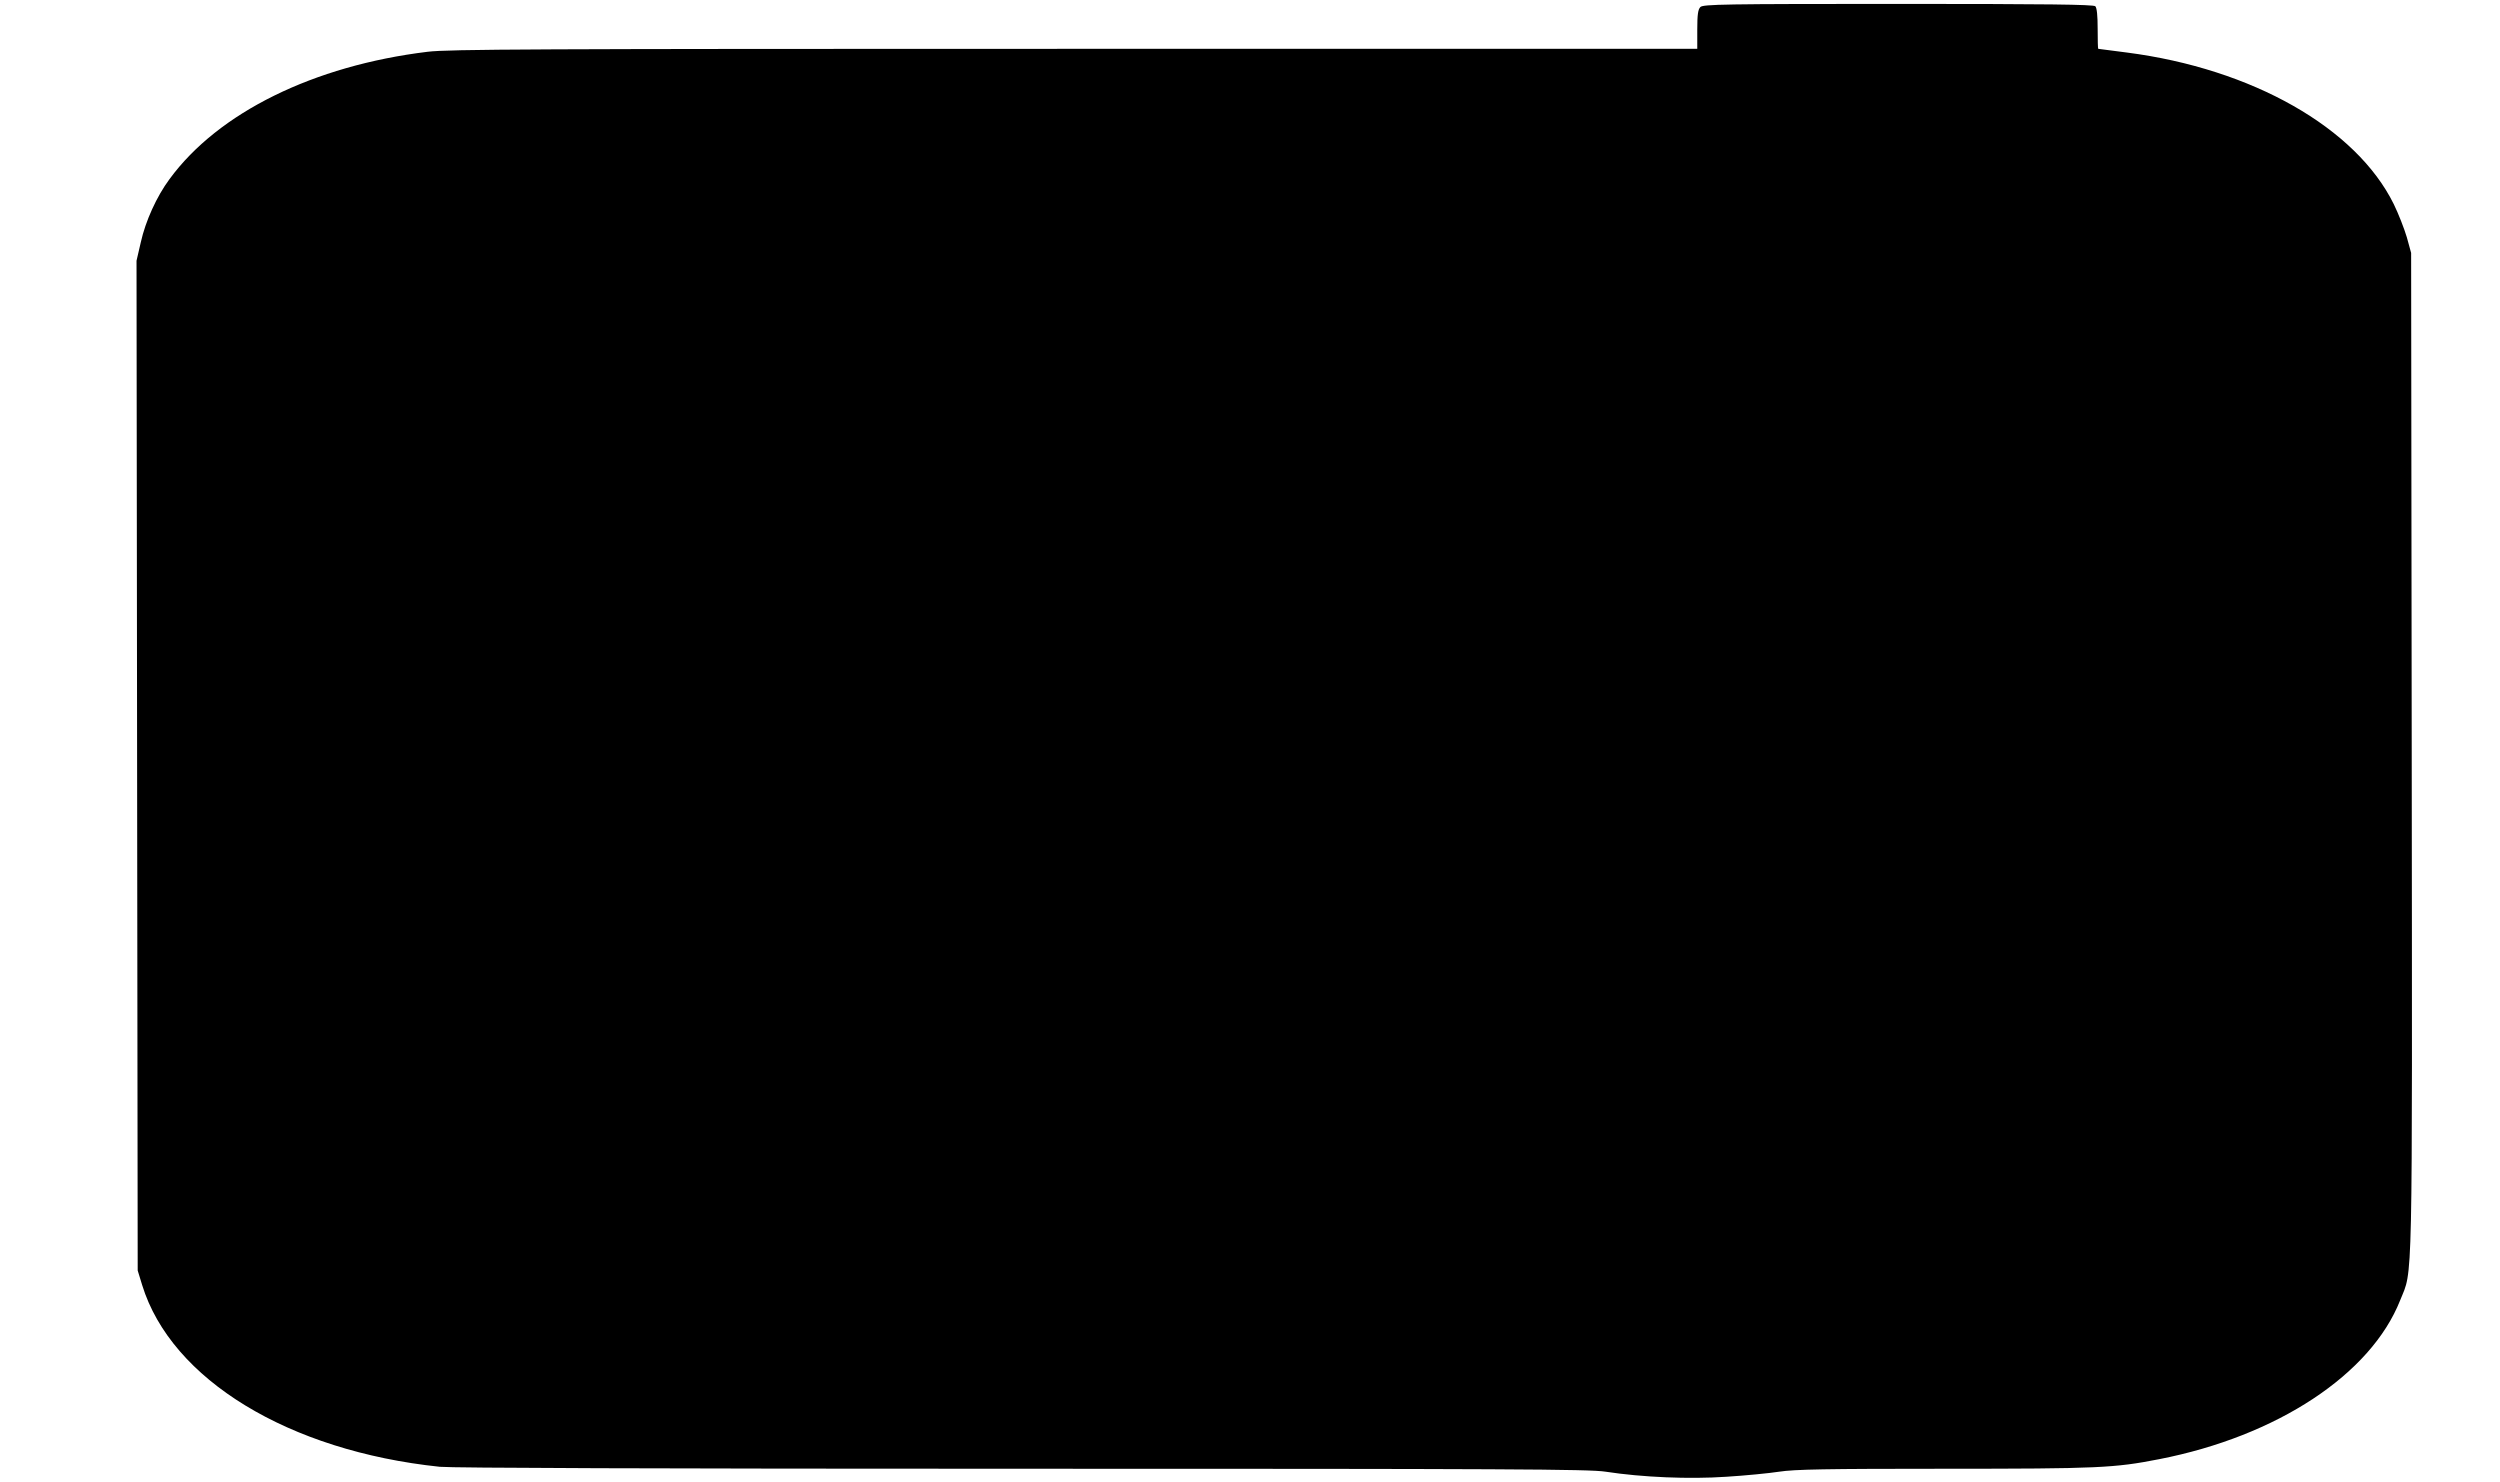
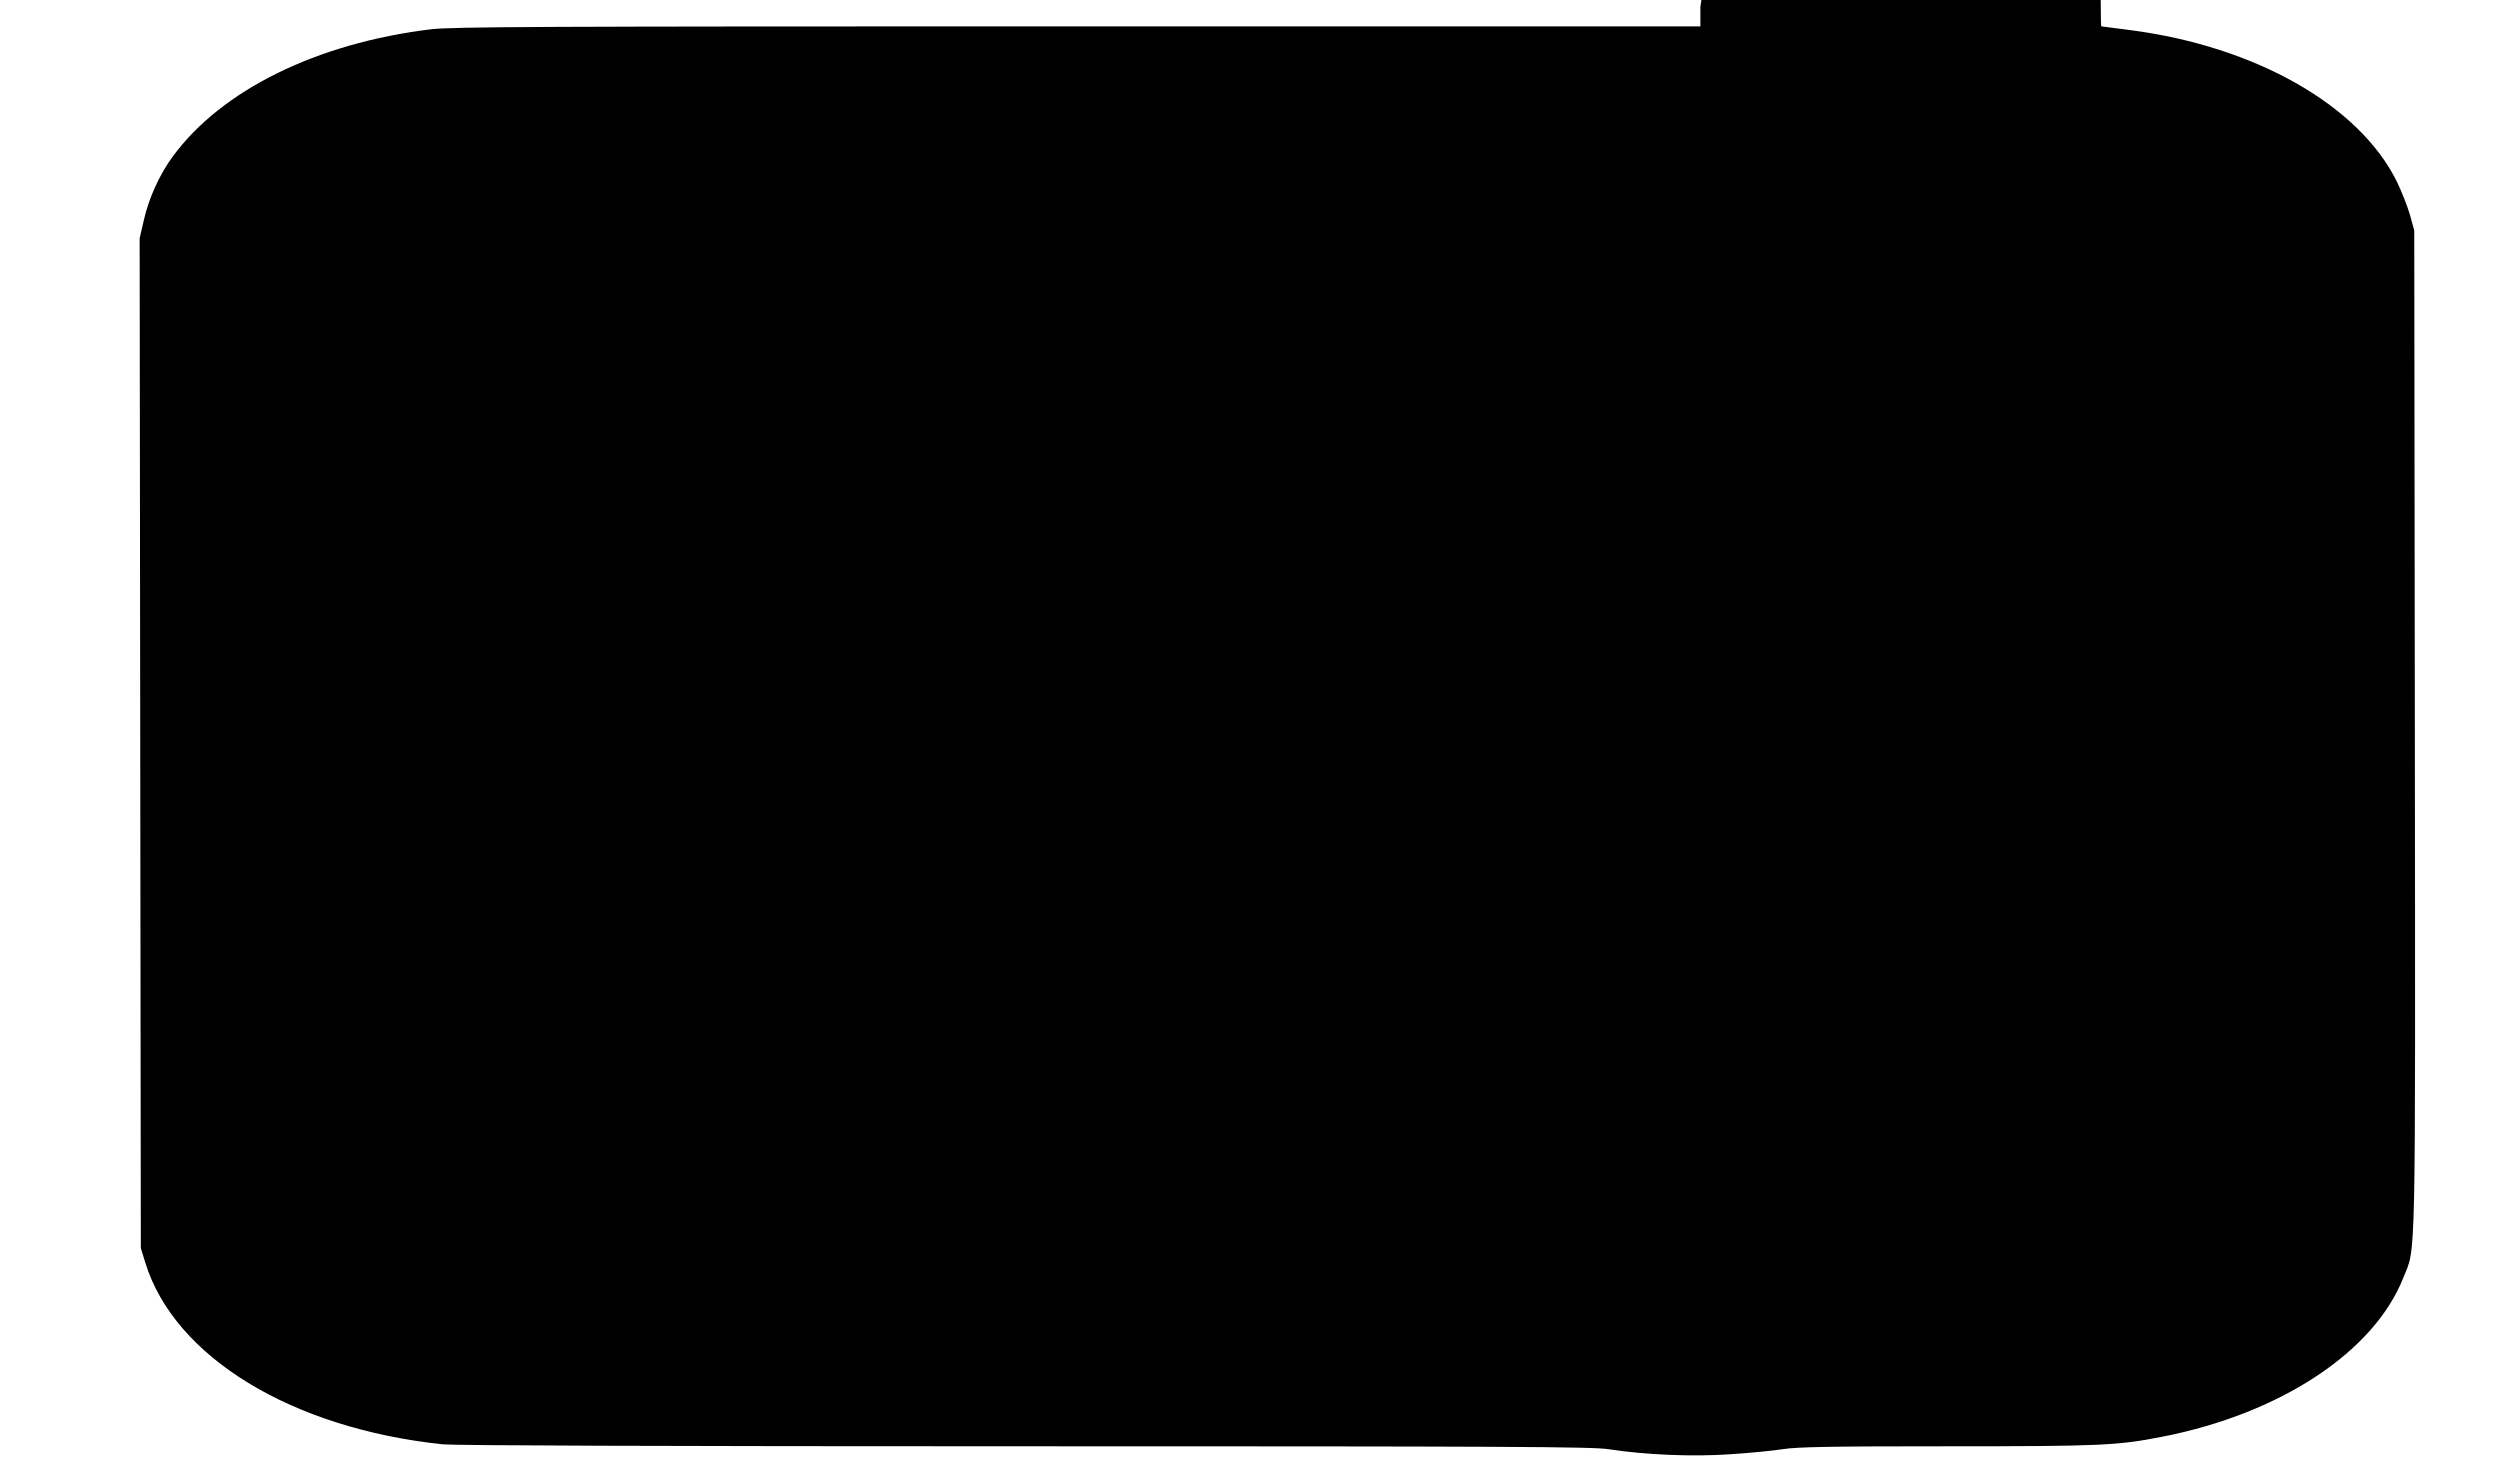
<svg xmlns="http://www.w3.org/2000/svg" version="1.0" width="1280pt" height="759pt" viewBox="0 0 1280 759" preserveAspectRatio="xMidYMid meet">
  <g transform="translate(0,759) scale(0.1,-0.1)" fill="#000000" stroke="none">
-     <path d="M8706 7554 c-12 -12 -16 -38 -16 -115 l0 -99 -3188 0 c-2784 0 -3203 -2 -3312 -15 -584 -71 -1072 -311 -1322 -652 -66 -89 -123 -215 -147 -323 l-22 -95 3 -2585 3 -2585 23 -75 c149 -483 750 -849 1524 -930 63 -6 1110 -10 2985 -10 2476 0 2902 -2 2983 -15 189 -29 429 -39 619 -26 97 6 219 18 271 26 77 12 239 15 845 15 789 0 871 4 1100 49 604 118 1084 434 1234 814 65 163 62 -6 59 2807 l-3 2555 -22 80 c-13 44 -43 121 -67 170 -193 391 -725 693 -1366 776 -80 10 -146 19 -147 19 -2 0 -3 46 -3 103 0 67 -4 107 -12 115 -9 9 -247 12 -1009 12 -894 0 -999 -2 -1013 -16z" />
+     <path d="M8706 7554 l0 -99 -3188 0 c-2784 0 -3203 -2 -3312 -15 -584 -71 -1072 -311 -1322 -652 -66 -89 -123 -215 -147 -323 l-22 -95 3 -2585 3 -2585 23 -75 c149 -483 750 -849 1524 -930 63 -6 1110 -10 2985 -10 2476 0 2902 -2 2983 -15 189 -29 429 -39 619 -26 97 6 219 18 271 26 77 12 239 15 845 15 789 0 871 4 1100 49 604 118 1084 434 1234 814 65 163 62 -6 59 2807 l-3 2555 -22 80 c-13 44 -43 121 -67 170 -193 391 -725 693 -1366 776 -80 10 -146 19 -147 19 -2 0 -3 46 -3 103 0 67 -4 107 -12 115 -9 9 -247 12 -1009 12 -894 0 -999 -2 -1013 -16z" />
  </g>
</svg>